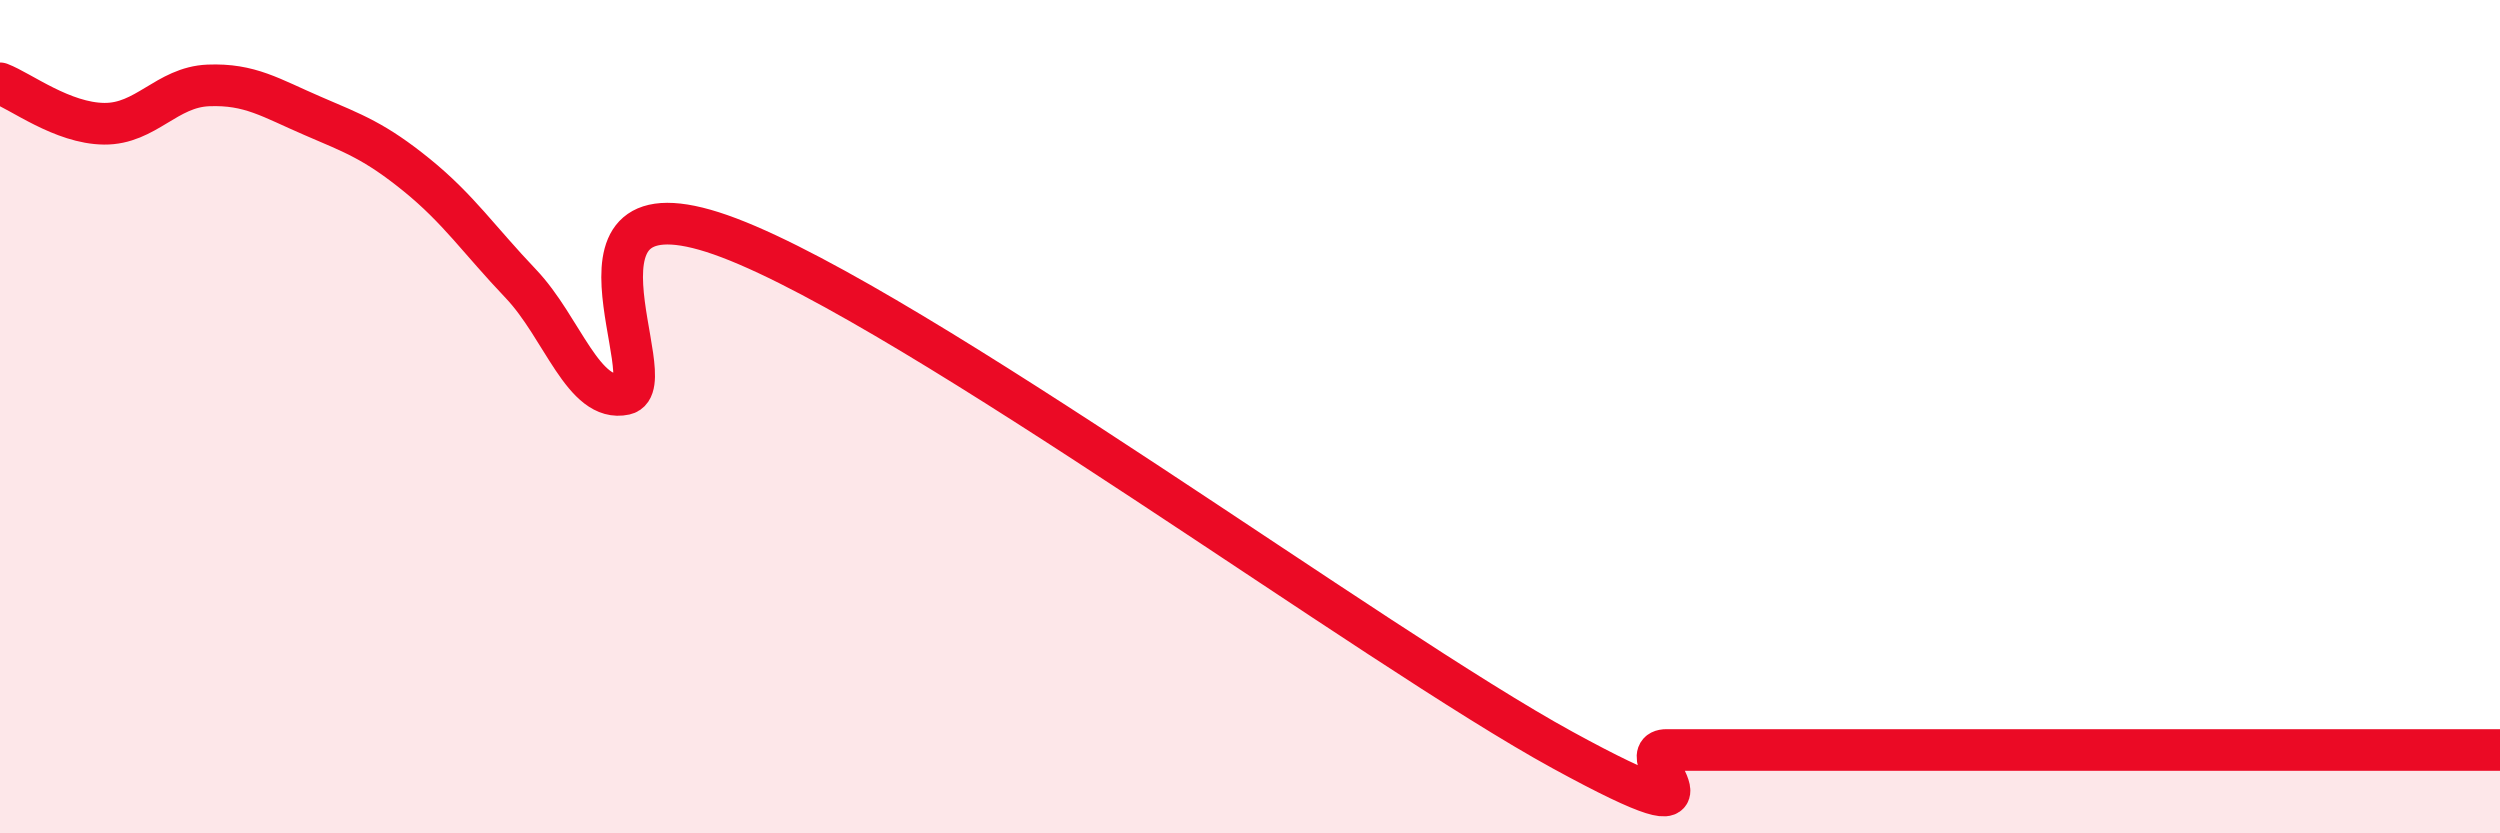
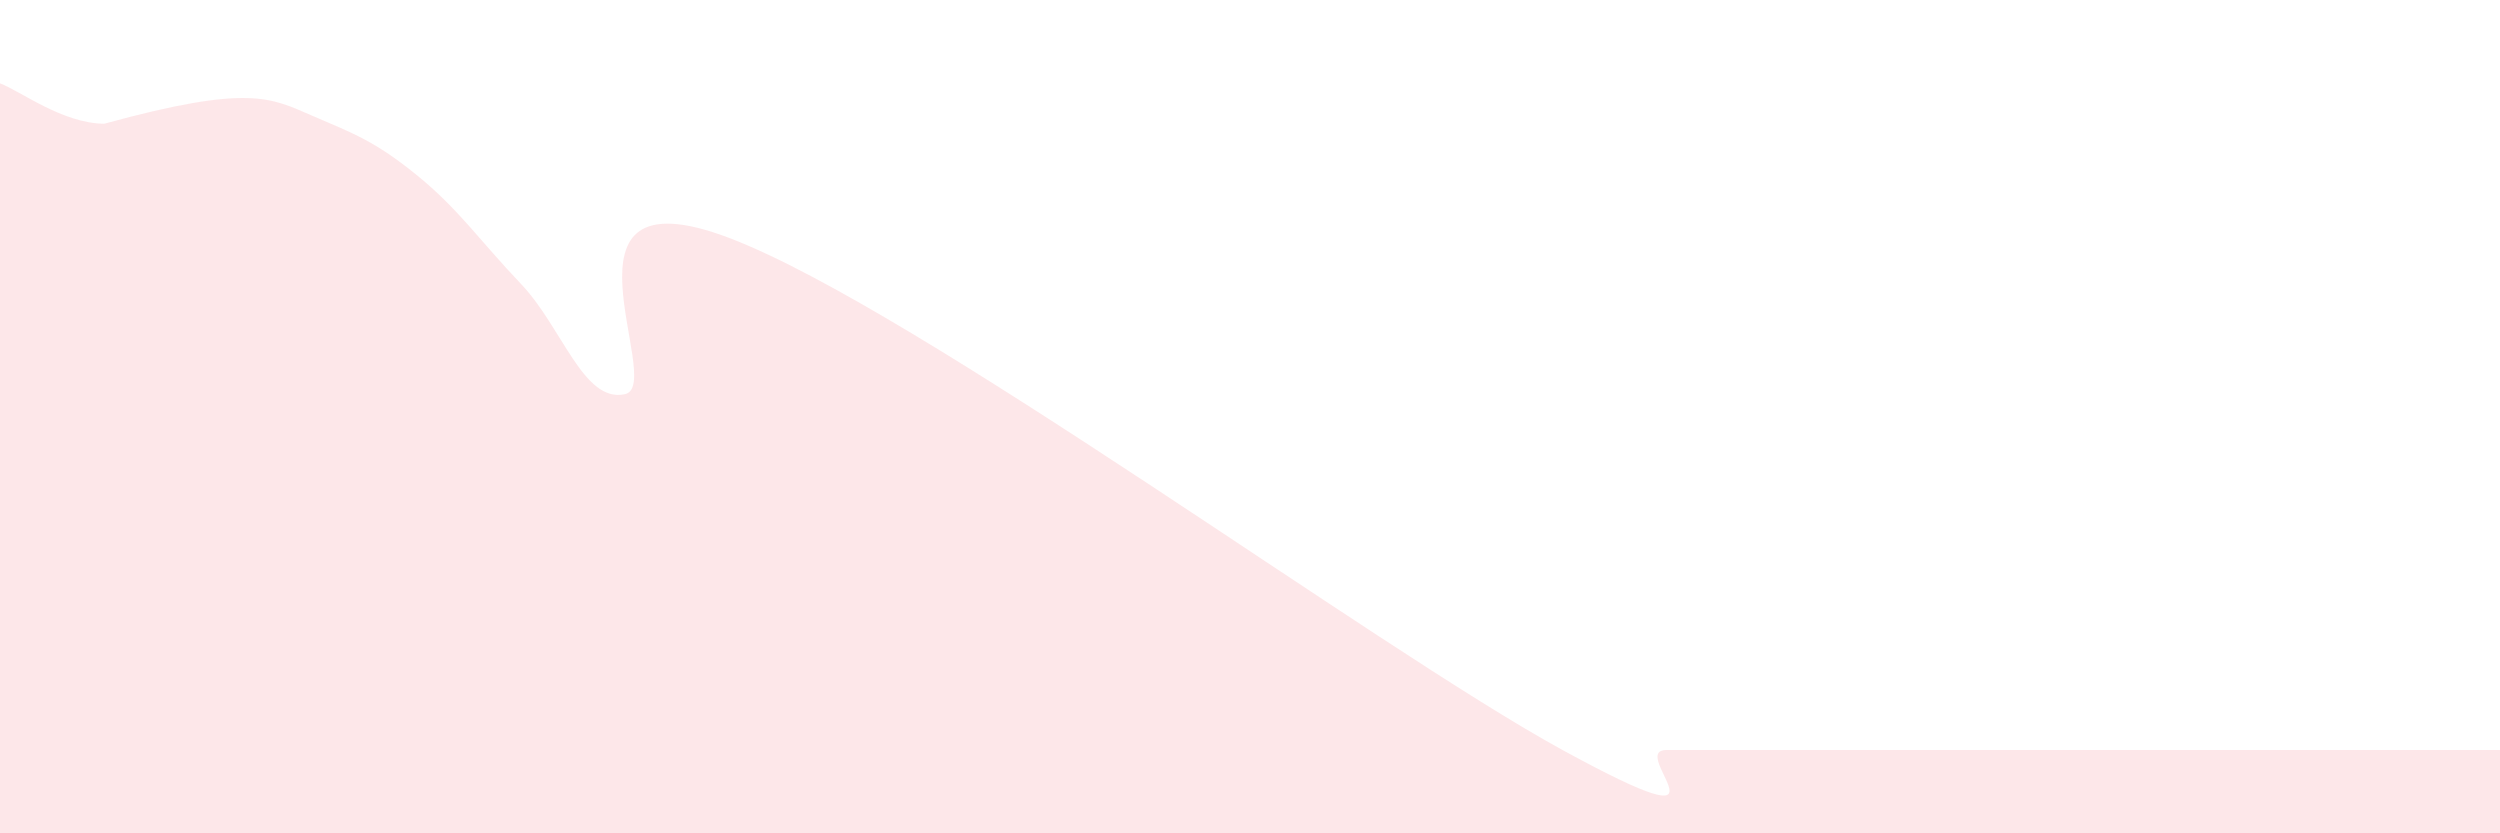
<svg xmlns="http://www.w3.org/2000/svg" width="60" height="20" viewBox="0 0 60 20">
-   <path d="M 0,2 C 0.5,2.19 1.5,2.96 2.5,2.97 C 3.5,2.98 4,2.09 5,2.05 C 6,2.01 6.5,2.35 7.5,2.78 C 8.5,3.21 9,3.39 10,4.2 C 11,5.01 11.5,5.76 12.5,6.81 C 13.5,7.86 14,9.68 15,9.46 C 16,9.24 13,4 17.5,5.71 C 22,7.42 33,15.54 37.5,18 C 42,20.46 39,18 40,18 C 41,18 41.5,18 42.5,18 C 43.5,18 43.5,18 45,18 C 46.5,18 48.5,18 50,18 C 51.5,18 51.5,18 52.5,18 C 53.5,18 53.5,18 55,18 C 56.5,18 59,18 60,18L60 20L0 20Z" fill="#EB0A25" opacity="0.1" stroke-linecap="round" stroke-linejoin="round" />
-   <path d="M 0,2 C 0.5,2.19 1.5,2.96 2.5,2.97 C 3.5,2.98 4,2.09 5,2.05 C 6,2.01 6.5,2.35 7.5,2.78 C 8.5,3.21 9,3.39 10,4.2 C 11,5.01 11.5,5.76 12.5,6.81 C 13.5,7.86 14,9.68 15,9.46 C 16,9.24 13,4 17.5,5.71 C 22,7.42 33,15.54 37.5,18 C 42,20.46 39,18 40,18 C 41,18 41.5,18 42.5,18 C 43.5,18 43.5,18 45,18 C 46.5,18 48.5,18 50,18 C 51.5,18 51.5,18 52.5,18 C 53.5,18 53.5,18 55,18 C 56.5,18 59,18 60,18" stroke="#EB0A25" stroke-width="1" fill="none" stroke-linecap="round" stroke-linejoin="round" />
+   <path d="M 0,2 C 0.5,2.19 1.5,2.96 2.5,2.97 C 6,2.01 6.5,2.35 7.5,2.78 C 8.5,3.21 9,3.39 10,4.2 C 11,5.01 11.5,5.76 12.5,6.81 C 13.5,7.86 14,9.68 15,9.46 C 16,9.24 13,4 17.5,5.71 C 22,7.42 33,15.54 37.5,18 C 42,20.46 39,18 40,18 C 41,18 41.5,18 42.5,18 C 43.5,18 43.5,18 45,18 C 46.5,18 48.5,18 50,18 C 51.5,18 51.5,18 52.5,18 C 53.5,18 53.5,18 55,18 C 56.5,18 59,18 60,18L60 20L0 20Z" fill="#EB0A25" opacity="0.1" stroke-linecap="round" stroke-linejoin="round" />
</svg>